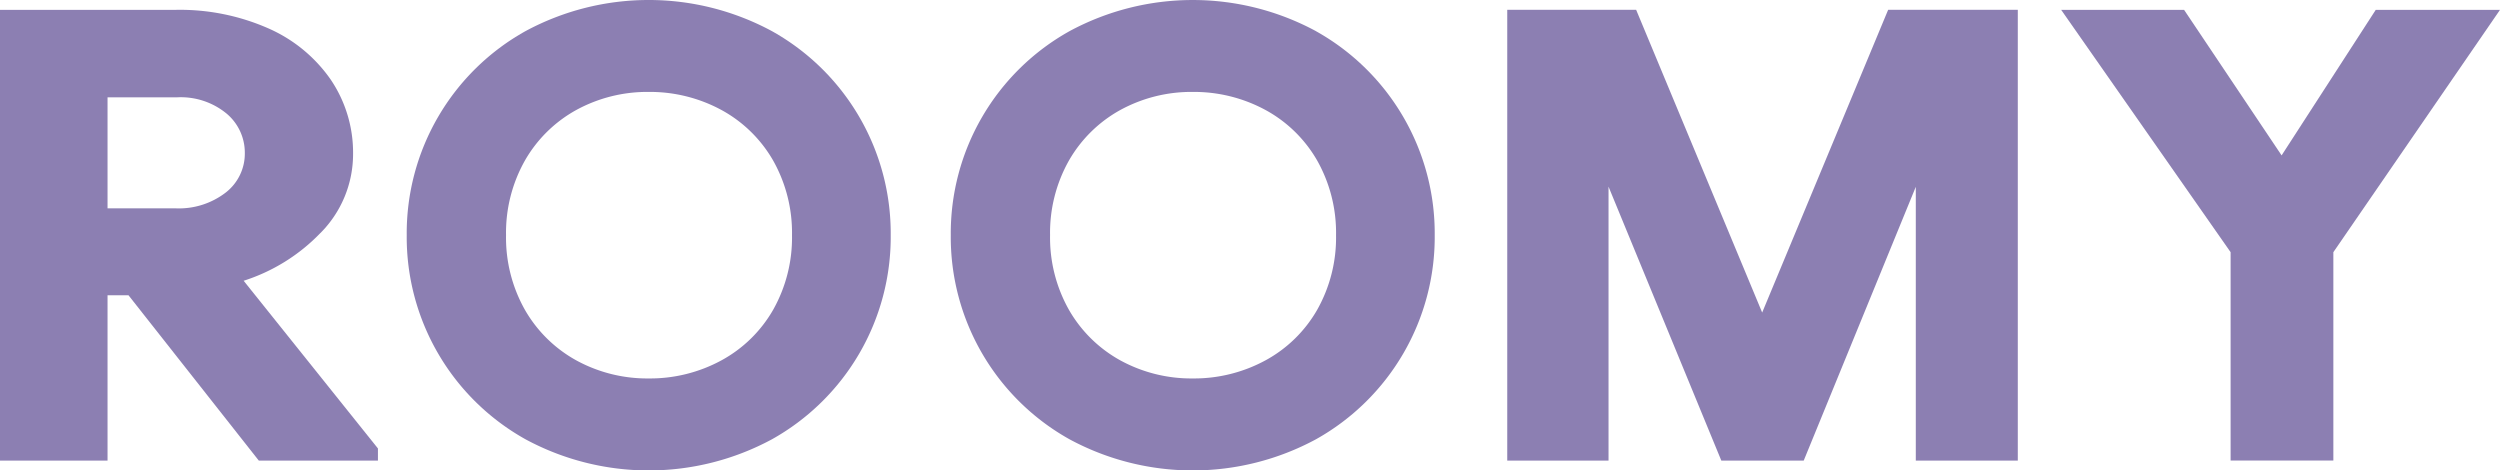
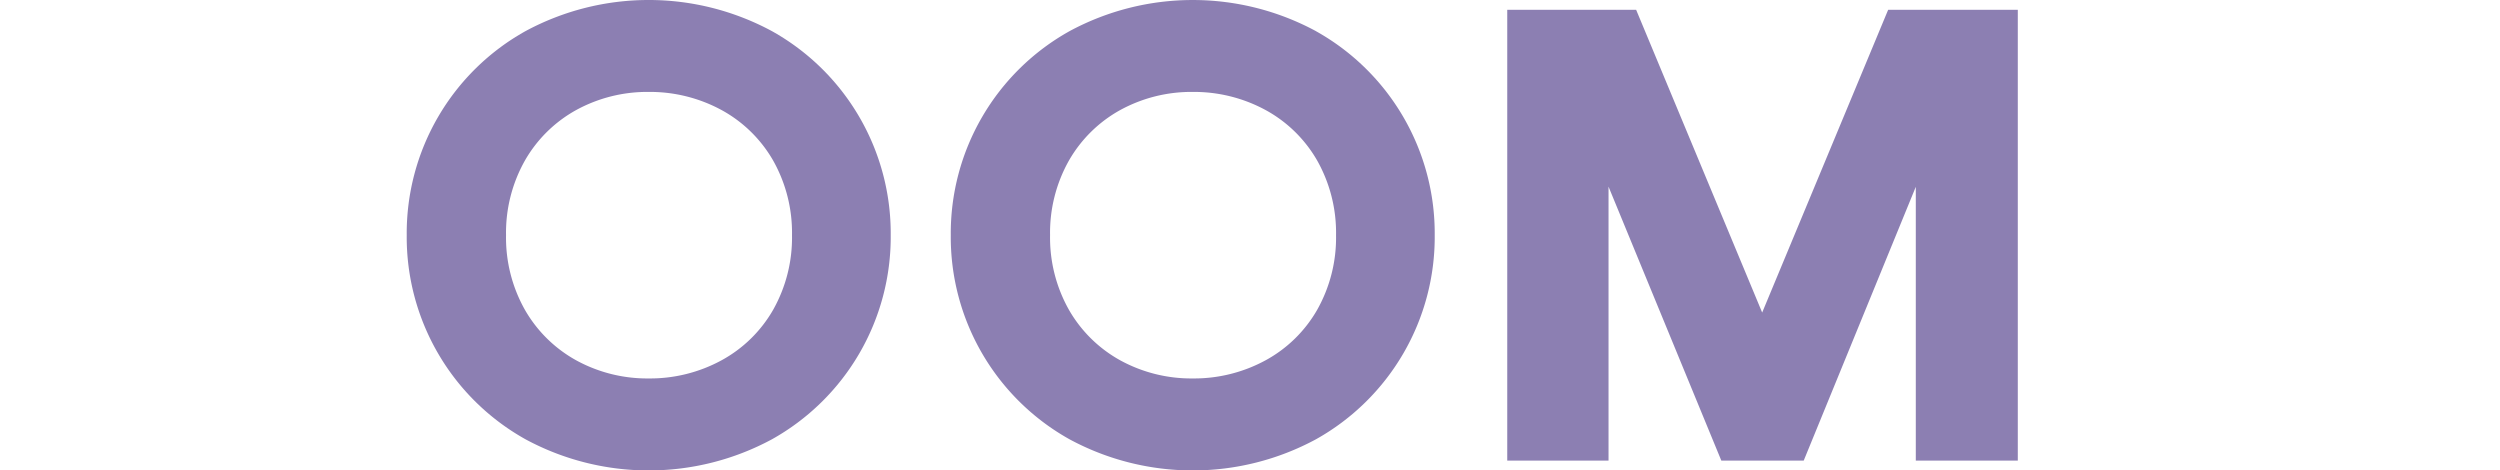
<svg xmlns="http://www.w3.org/2000/svg" width="185.514" height="34.906" viewBox="0 0 185.514 34.906">
  <g id="グループ_31331" data-name="グループ 31331" transform="translate(21993.496 22348.496)">
-     <path id="パス_8250" data-name="パス 8250" d="M18.167,11.662a3.656,3.656,0,0,1-1.4,2.935,5.693,5.693,0,0,1-3.739,1.185H7.98V7.545h5.152a5.34,5.34,0,0,1,3.7,1.221,3.784,3.784,0,0,1,1.335,2.9m5.607,5.952A8.3,8.3,0,0,0,26.2,11.756a9.669,9.669,0,0,0-1.666-5.538,11.025,11.025,0,0,0-4.661-3.809,16.286,16.286,0,0,0-6.794-1.357H0V34.5H7.98V22.23H9.533l9.554,12.122.118.148h8.84v-.9L18.08,21.156a13.67,13.67,0,0,0,5.694-3.542" transform="translate(-21993.496 -22348.818)" fill="#8c7fb2" />
    <path id="パス_8251" data-name="パス 8251" d="M125.226,26.742a11.09,11.09,0,0,1-5.394,1.341,10.976,10.976,0,0,1-5.37-1.339,9.9,9.9,0,0,1-3.817-3.754,10.9,10.9,0,0,1-1.4-5.538,10.907,10.907,0,0,1,1.4-5.538,9.9,9.9,0,0,1,3.817-3.754,10.984,10.984,0,0,1,5.371-1.339,11.131,11.131,0,0,1,5.394,1.339,9.843,9.843,0,0,1,3.839,3.752,10.915,10.915,0,0,1,1.4,5.54,10.9,10.9,0,0,1-1.4,5.538,9.824,9.824,0,0,1-3.839,3.752m3.745-24.433a19.246,19.246,0,0,0-18.278,0,17.17,17.17,0,0,0-8.817,15.144A17.179,17.179,0,0,0,110.693,32.6a19.241,19.241,0,0,0,18.278,0,17.193,17.193,0,0,0,8.817-15.145,17.185,17.185,0,0,0-8.817-15.144" transform="translate(-22024.82 -22348.496)" fill="#8c7fb2" />
    <path id="パス_8252" data-name="パス 8252" d="M66.932,26.742a11.093,11.093,0,0,1-5.395,1.341,10.973,10.973,0,0,1-5.369-1.339,9.9,9.9,0,0,1-3.817-3.754,10.892,10.892,0,0,1-1.4-5.538,10.9,10.9,0,0,1,1.4-5.538A9.887,9.887,0,0,1,56.167,8.16a10.981,10.981,0,0,1,5.37-1.339A11.127,11.127,0,0,1,66.932,8.16a9.85,9.85,0,0,1,3.839,3.752,10.916,10.916,0,0,1,1.4,5.54,10.9,10.9,0,0,1-1.4,5.538,9.824,9.824,0,0,1-3.839,3.752M70.677,2.308a19.248,19.248,0,0,0-18.279,0,17.171,17.171,0,0,0-8.817,15.144A17.18,17.18,0,0,0,52.4,32.6a19.243,19.243,0,0,0,18.279,0,17.194,17.194,0,0,0,8.817-15.145A17.186,17.186,0,0,0,70.677,2.308" transform="translate(-22006.896 -22348.496)" fill="#8c7fb2" />
-     <path id="パス_8253" data-name="パス 8253" d="M244.2,1.057l-6.986,10.8-7.237-10.8h-9.121L233.43,19.04V34.5h7.624V19.04L253.42,1.057Z" transform="translate(-22061.402 -22348.822)" fill="#8c7fb2" />
    <path id="パス_8254" data-name="パス 8254" d="M180.417,23.515,171.065,1.05H161.5V34.5h7.516V14.173L177.385,34.5H183.5l8.317-20.316V34.5h7.569V1.05h-9.621Z" transform="translate(-22043.15 -22348.818)" fill="#8c7fb2" />
  </g>
</svg>